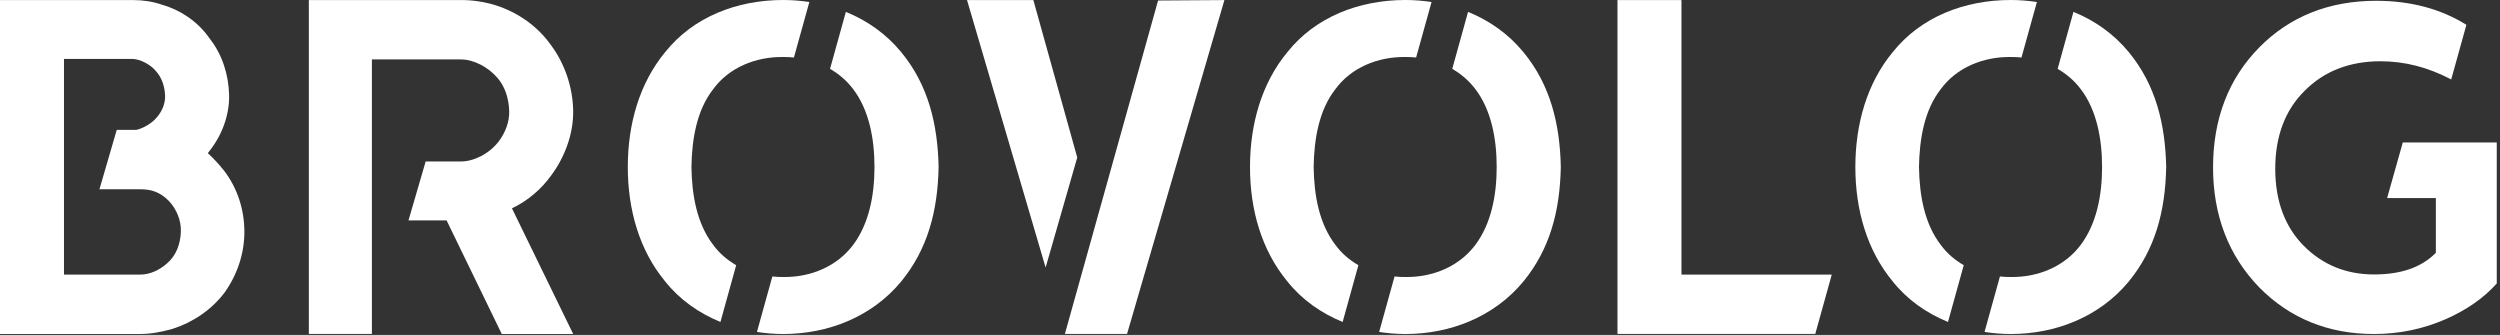
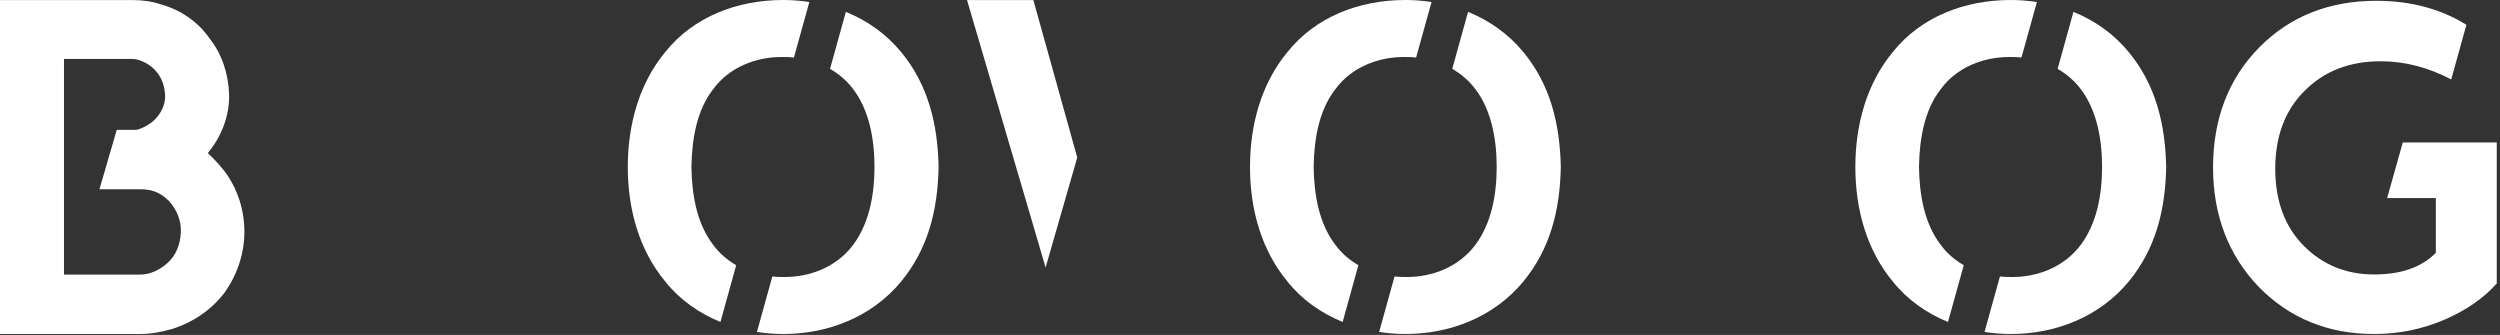
<svg xmlns="http://www.w3.org/2000/svg" width="724" height="97" viewBox="0 0 724 97" fill="none">
  <rect x="0" y="0" width="724" height="97" fill="#333333" stroke="none" />
-   <path d="M159.54 50.92C163.57 45.55 166.12 38.7 165.99 31.98C165.86 25.26 163.57 18.42 159.54 13.04C155.65 7.53 149.87 3.51 143.42 1.49C140.33 0.55 136.97 0.01 133.62 0.01H89.44V96.71H107.7V17.21H133.49C137.25 17.21 141.41 19.49 143.97 22.45C146.25 25 147.33 28.49 147.46 31.99C147.59 35.21 146.39 38.3 144.51 40.85C141.69 44.61 137.12 46.76 133.5 46.76H123.27L118.3 63.82H129.33L145.31 96.72H165.99L148.26 60.33C152.83 58.17 156.72 54.81 159.54 50.92Z" fill="white" />
  <path d="M65 49.57C63.52 47.69 61.91 45.94 60.17 44.33C60.3 44.2 60.57 43.93 60.71 43.66C64.34 39.09 66.48 33.19 66.35 27.54C66.22 21.63 64.34 15.72 60.71 11.16C57.49 6.46 52.52 2.97 46.88 1.36C44.19 0.42 41.37 0.02 38.55 0.02H0V96.72H40.83C43.92 96.72 47.01 96.05 49.96 95.24C55.87 93.36 61.24 89.73 65 84.77C68.76 79.53 70.77 73.35 70.77 67.18C70.78 60.72 68.76 54.54 65 49.57ZM48.35 76.3C46.2 78.18 43.52 79.52 40.56 79.52H18.53V17.07H38.41C40.56 17.07 43.78 18.82 45.12 20.56C46.87 22.44 47.67 24.99 47.81 27.54C47.94 29.82 47 32.11 45.53 33.85C44.05 35.73 41.37 37.21 39.49 37.61H33.81L28.8 54.81H40.56C43.65 54.81 46.2 55.48 48.89 58.17C51.17 60.59 52.52 63.94 52.38 67.17C52.24 70.66 51.03 74.02 48.35 76.3Z" fill="white" />
  <path d="M311.97 45.61L299.26 0.02H280.05L302.81 77.48L311.97 45.61Z" fill="white" />
-   <path d="M354.59 0.02L335.38 0.15L308.39 96.71H326.39L354.59 0.02Z" fill="white" />
  <path d="M213.2 76.8C210.62 75.31 208.33 73.36 206.56 70.94C201.79 64.75 200.37 56.5 200.24 48.37C200.37 40.25 201.79 31.86 206.56 25.8C211.07 19.61 218.81 16.39 226.81 16.51C227.86 16.49 228.89 16.55 229.92 16.65L234.39 0.58C231.91 0.21 229.39 0 226.82 0C213.41 0 200.77 4.9 192.64 15.09C185.16 24.12 181.81 35.98 181.81 48.36C181.81 60.74 185.16 72.48 192.64 81.51C196.84 86.79 202.4 90.69 208.64 93.24L213.2 76.8Z" fill="white" />
  <path d="M260.98 15.09C256.65 9.82 251.14 5.95 244.96 3.44L240.38 19.94C242.95 21.43 245.24 23.37 247.06 25.79C251.7 31.85 253.25 40.23 253.25 48.36C253.25 56.49 251.7 64.74 247.06 70.93C242.42 77.12 234.81 80.34 226.81 80.22C225.76 80.24 224.71 80.17 223.67 80.07L219.21 96.13C221.71 96.51 224.25 96.73 226.81 96.73C239.71 96.73 252.47 91.83 260.99 81.51C268.6 72.22 271.57 61.26 271.82 48.36C271.56 35.98 268.85 24.63 260.98 15.09Z" fill="white" />
  <path d="M393.39 76.8C390.81 75.31 388.52 73.36 386.75 70.94C381.98 64.75 380.56 56.5 380.43 48.37C380.56 40.25 381.98 31.86 386.75 25.8C391.26 19.61 399 16.39 407 16.51C408.05 16.49 409.08 16.55 410.11 16.65L414.58 0.58C412.1 0.21 409.58 0 407.01 0C393.6 0 380.96 4.9 372.83 15.09C365.35 24.12 362 35.98 362 48.36C362 60.74 365.35 72.48 372.83 81.51C377.03 86.79 382.59 90.69 388.83 93.24L393.39 76.8Z" fill="white" />
  <path d="M441.17 15.09C436.84 9.82 431.33 5.95 425.15 3.44L420.57 19.94C423.14 21.43 425.43 23.37 427.25 25.79C431.89 31.85 433.44 40.23 433.44 48.36C433.44 56.49 431.89 64.74 427.25 70.93C422.61 77.12 415 80.34 407 80.22C405.95 80.24 404.9 80.17 403.86 80.07L399.4 96.13C401.9 96.51 404.44 96.73 407 96.73C419.9 96.73 432.66 91.83 441.18 81.51C448.79 72.22 451.76 61.26 452.01 48.36C451.75 35.98 449.04 24.63 441.17 15.09Z" fill="white" />
  <path d="M568.7 76.8C566.12 75.31 563.83 73.36 562.06 70.94C557.29 64.75 555.87 56.5 555.74 48.37C555.87 40.25 557.29 31.86 562.06 25.8C566.57 19.61 574.31 16.39 582.31 16.51C583.36 16.49 584.39 16.55 585.42 16.65L589.89 0.58C587.41 0.21 584.89 0 582.32 0C568.91 0 556.27 4.9 548.14 15.09C540.66 24.12 537.31 35.98 537.31 48.36C537.31 60.74 540.66 72.48 548.14 81.51C552.34 86.79 557.9 90.69 564.14 93.24L568.7 76.8Z" fill="white" />
  <path d="M616.49 15.09C612.16 9.82 606.65 5.95 600.47 3.44L595.89 19.94C598.46 21.43 600.75 23.37 602.57 25.79C607.21 31.85 608.76 40.23 608.76 48.36C608.76 56.49 607.21 64.74 602.57 70.93C597.93 77.12 590.32 80.34 582.32 80.22C581.27 80.24 580.22 80.17 579.18 80.07L574.72 96.13C577.22 96.51 579.76 96.73 582.32 96.73C595.22 96.73 607.98 91.83 616.5 81.51C624.11 72.22 627.08 61.26 627.33 48.36C627.06 35.98 624.35 24.63 616.49 15.09Z" fill="white" />
-   <path d="M530.48 79.52H486.95V0.02H468.42V96.71H525.7L530.48 79.52Z" fill="white" />
  <path d="M695.85 41.25L691.31 57.36H705.42V73.22L705.35 73.29C701.17 77.46 695.33 79.48 687.5 79.48C679.45 79.48 672.6 76.68 667.14 71.16C661.68 65.64 658.91 58.14 658.91 48.88C658.91 39.49 661.76 31.9 667.39 26.33C673.01 20.63 680.41 17.74 689.38 17.74C696.42 17.74 703.17 19.49 709.87 23.01L714.27 7.19C706.88 2.57 698.09 0.23 688.13 0.23C674.49 0.23 663.09 4.78 654.26 13.75C645.39 22.76 640.9 34.44 640.9 48.48C640.9 62.38 645.4 74.06 654.26 83.21C663.09 92.18 674.27 96.73 687.5 96.73C694.74 96.73 701.68 95.3 708.13 92.49C714.31 89.79 719.33 86.29 723.06 82.09V41.25H695.85Z" fill="white" />
</svg>